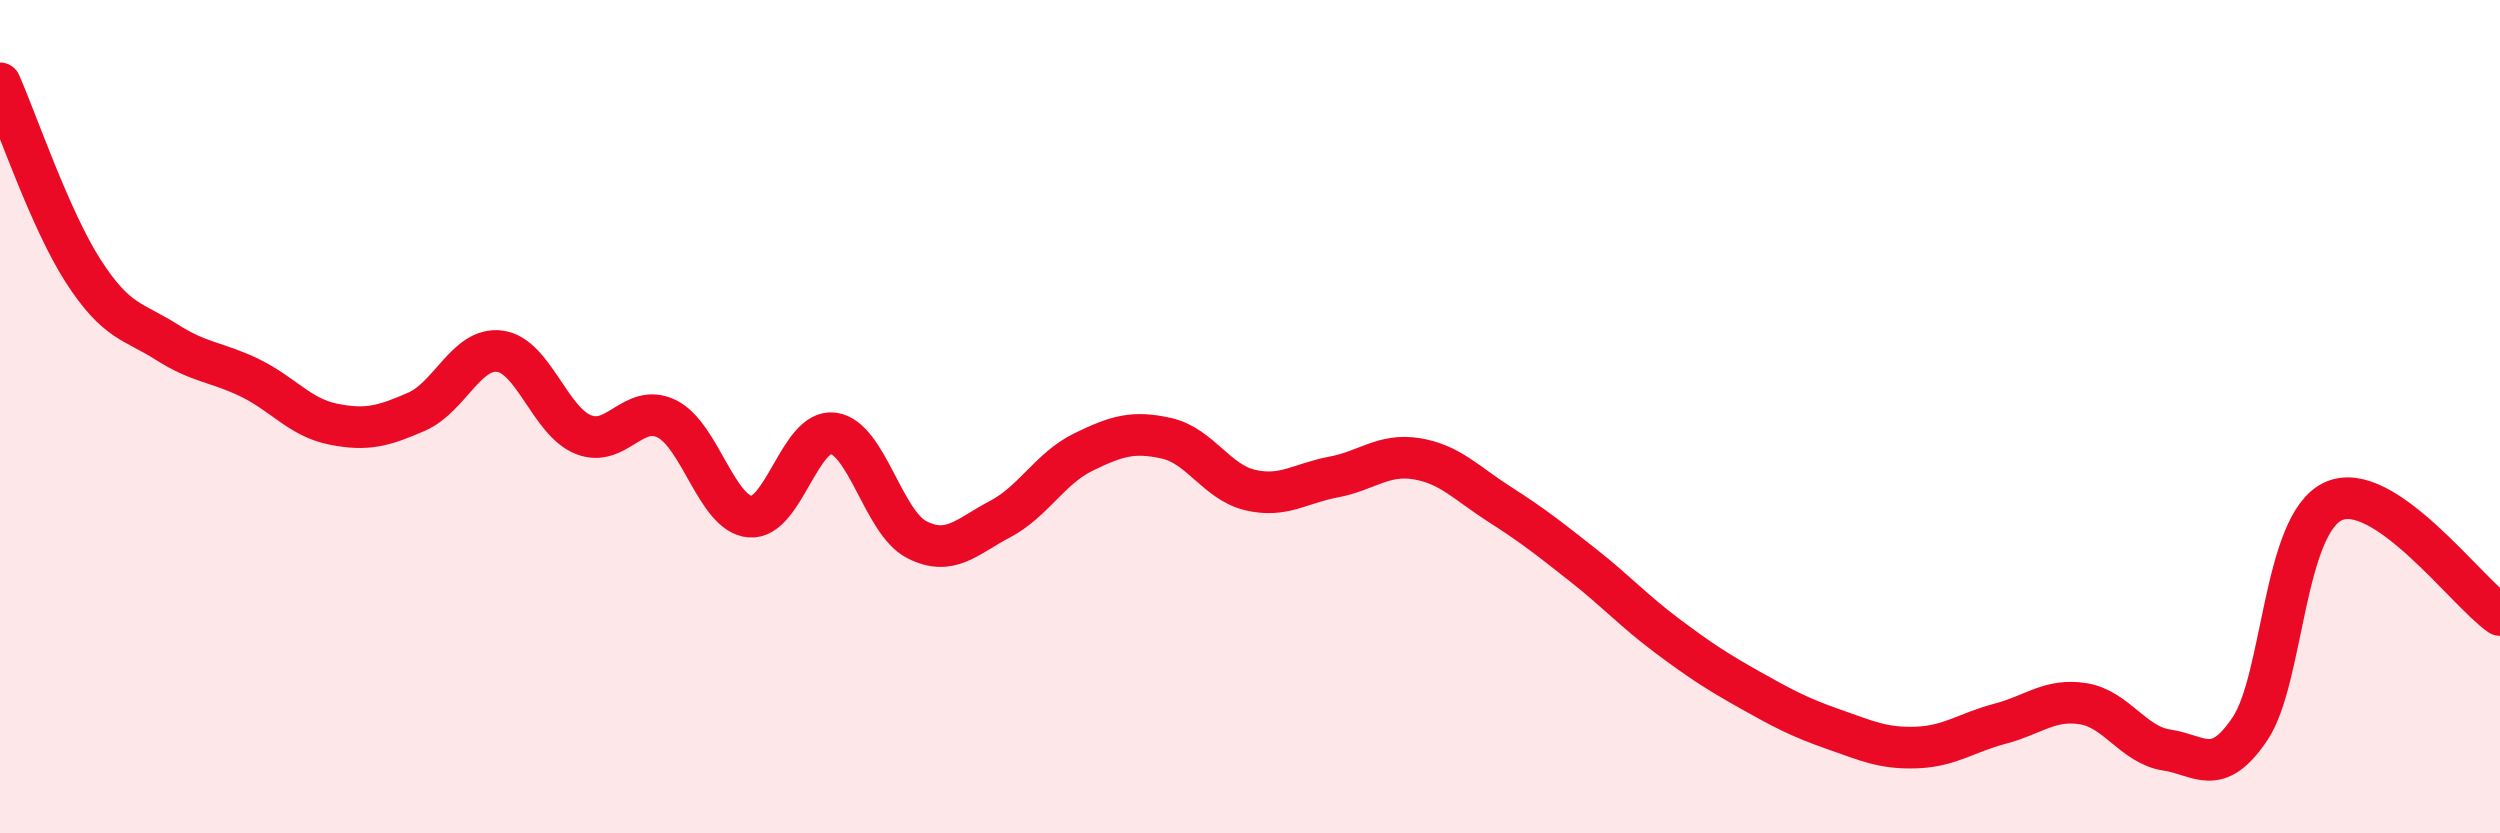
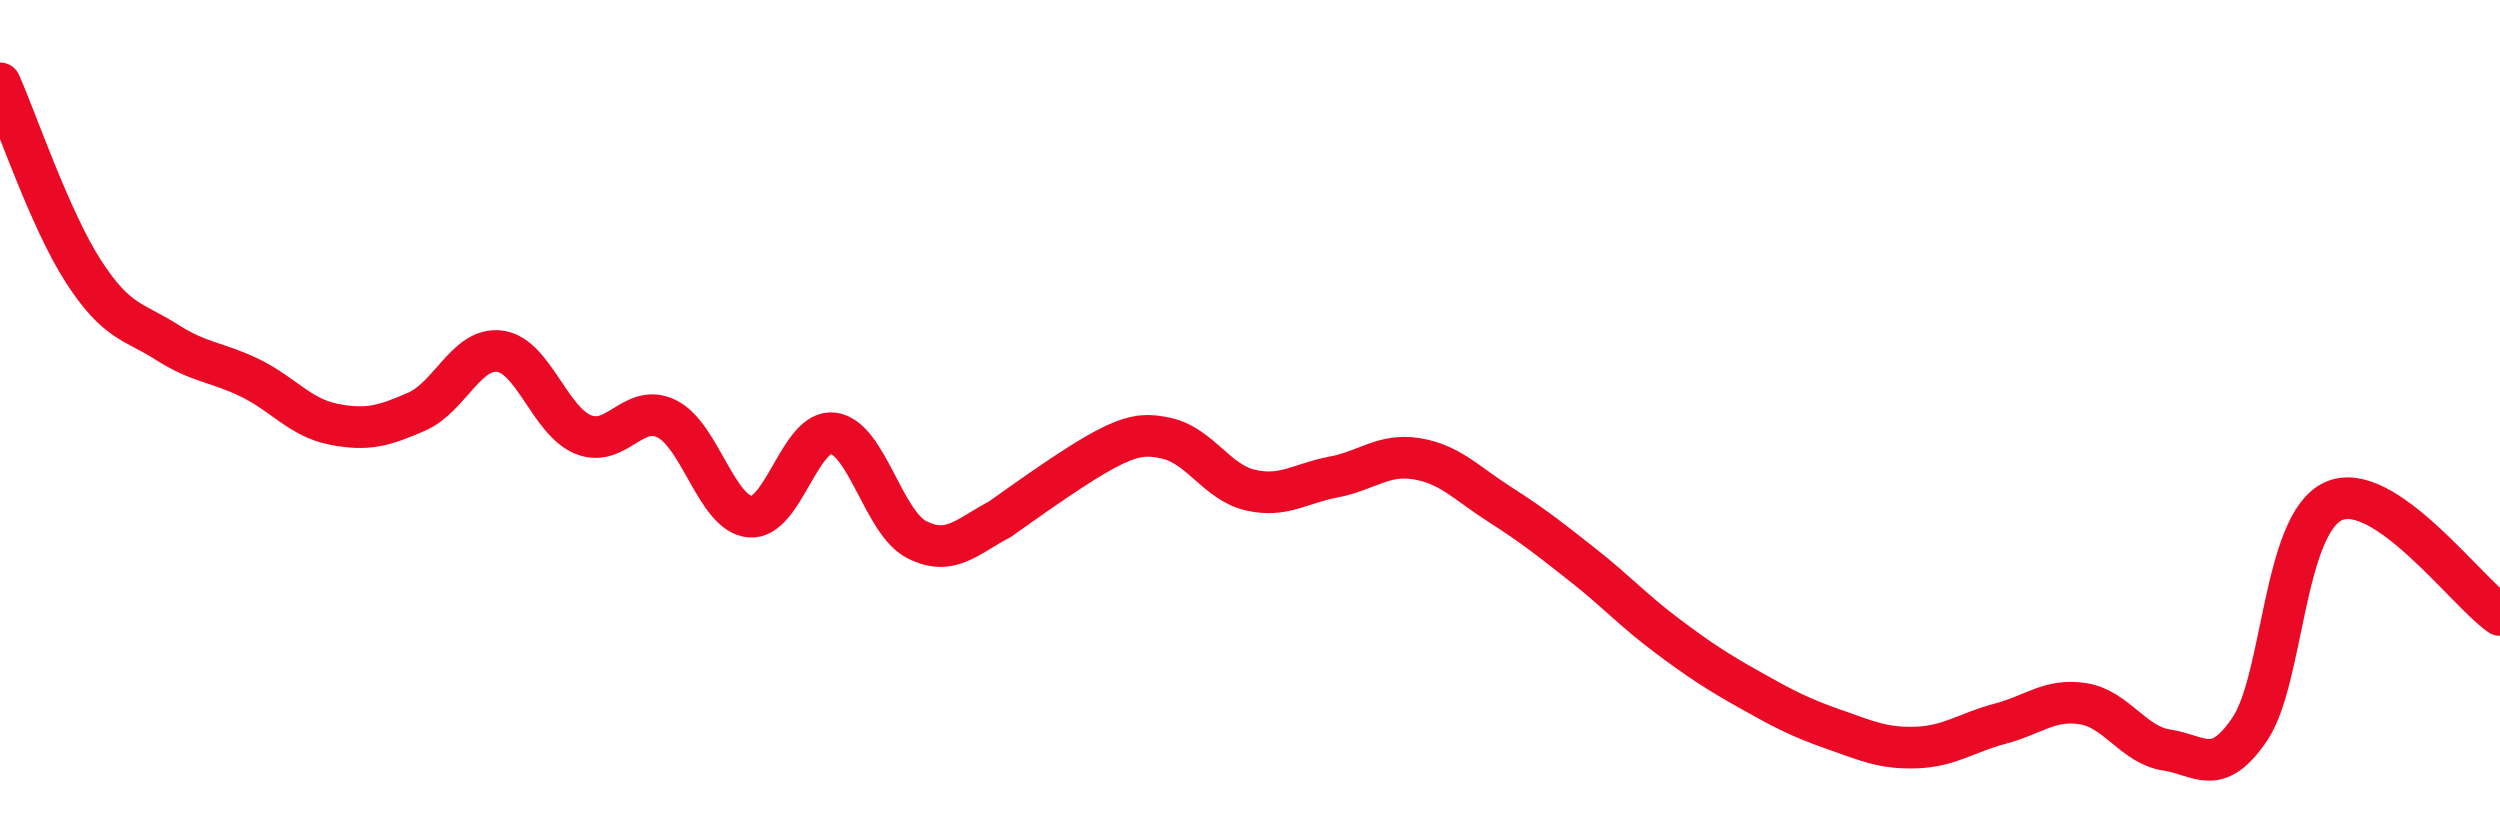
<svg xmlns="http://www.w3.org/2000/svg" width="60" height="20" viewBox="0 0 60 20">
-   <path d="M 0,2 C 0.4,2.9 1.2,5.27 2,6.51 C 2.8,7.75 3.2,7.7 4,8.21 C 4.8,8.72 5.2,8.68 6,9.07 C 6.8,9.46 7.2,10.02 8,10.18 C 8.8,10.34 9.2,10.23 10,9.88 C 10.8,9.53 11.2,8.32 12,8.43 C 12.8,8.54 13.2,10.11 14,10.43 C 14.8,10.75 15.2,9.66 16,10.05 C 16.8,10.44 17.2,12.33 18,12.4 C 18.8,12.47 19.2,10.29 20,10.4 C 20.8,10.51 21.2,12.54 22,12.95 C 22.8,13.36 23.2,12.88 24,12.46 C 24.8,12.04 25.2,11.24 26,10.85 C 26.8,10.46 27.2,10.34 28,10.52 C 28.8,10.7 29.2,11.57 30,11.76 C 30.8,11.95 31.2,11.6 32,11.45 C 32.8,11.3 33.2,10.88 34,11.01 C 34.8,11.14 35.2,11.6 36,12.11 C 36.8,12.62 37.2,12.94 38,13.57 C 38.8,14.2 39.2,14.65 40,15.25 C 40.8,15.85 41.2,16.11 42,16.56 C 42.8,17.01 43.2,17.22 44,17.5 C 44.8,17.78 45.2,17.97 46,17.94 C 46.8,17.91 47.2,17.58 48,17.37 C 48.8,17.16 49.2,16.76 50,16.89 C 50.8,17.02 51.2,17.88 52,18 C 52.8,18.12 53.2,18.68 54,17.49 C 54.8,16.3 54.8,12.58 56,12.03 C 57.2,11.48 59.2,14.21 60,14.76L60 20L0 20Z" fill="#EB0A25" opacity="0.1" stroke-linecap="round" stroke-linejoin="round" />
-   <path d="M 0,2 C 0.4,2.9 1.2,5.27 2,6.51 C 2.8,7.75 3.2,7.7 4,8.21 C 4.8,8.72 5.2,8.68 6,9.07 C 6.8,9.46 7.2,10.02 8,10.18 C 8.8,10.34 9.2,10.23 10,9.88 C 10.8,9.53 11.2,8.32 12,8.43 C 12.8,8.54 13.2,10.11 14,10.43 C 14.8,10.75 15.2,9.66 16,10.05 C 16.8,10.44 17.2,12.33 18,12.4 C 18.8,12.47 19.2,10.29 20,10.4 C 20.8,10.51 21.2,12.54 22,12.95 C 22.8,13.36 23.2,12.88 24,12.46 C 24.8,12.04 25.2,11.24 26,10.85 C 26.8,10.46 27.2,10.34 28,10.52 C 28.8,10.7 29.2,11.57 30,11.76 C 30.8,11.95 31.2,11.6 32,11.45 C 32.8,11.3 33.2,10.88 34,11.01 C 34.8,11.14 35.2,11.6 36,12.11 C 36.8,12.62 37.2,12.94 38,13.57 C 38.8,14.2 39.2,14.65 40,15.25 C 40.8,15.85 41.2,16.11 42,16.56 C 42.8,17.01 43.2,17.22 44,17.5 C 44.8,17.78 45.2,17.97 46,17.94 C 46.8,17.91 47.2,17.58 48,17.37 C 48.8,17.16 49.2,16.76 50,16.89 C 50.8,17.02 51.2,17.88 52,18 C 52.8,18.12 53.2,18.68 54,17.49 C 54.8,16.3 54.8,12.58 56,12.03 C 57.2,11.48 59.2,14.21 60,14.76" stroke="#EB0A25" stroke-width="1" fill="none" stroke-linecap="round" stroke-linejoin="round" />
+   <path d="M 0,2 C 0.4,2.9 1.2,5.27 2,6.51 C 2.8,7.75 3.2,7.7 4,8.21 C 4.8,8.72 5.2,8.68 6,9.07 C 6.8,9.46 7.2,10.02 8,10.18 C 8.8,10.34 9.2,10.23 10,9.88 C 10.8,9.53 11.2,8.32 12,8.43 C 12.8,8.54 13.2,10.11 14,10.43 C 14.8,10.75 15.2,9.66 16,10.05 C 16.8,10.44 17.2,12.33 18,12.4 C 18.8,12.47 19.2,10.29 20,10.4 C 20.8,10.51 21.2,12.54 22,12.95 C 22.8,13.36 23.2,12.88 24,12.46 C 26.8,10.46 27.2,10.34 28,10.52 C 28.8,10.7 29.2,11.57 30,11.76 C 30.8,11.95 31.2,11.6 32,11.45 C 32.8,11.3 33.2,10.88 34,11.01 C 34.8,11.14 35.2,11.6 36,12.11 C 36.8,12.62 37.2,12.94 38,13.57 C 38.8,14.2 39.2,14.65 40,15.25 C 40.8,15.85 41.2,16.11 42,16.56 C 42.8,17.01 43.2,17.22 44,17.5 C 44.8,17.78 45.2,17.97 46,17.94 C 46.8,17.91 47.2,17.58 48,17.37 C 48.8,17.16 49.2,16.76 50,16.89 C 50.8,17.02 51.2,17.88 52,18 C 52.8,18.12 53.2,18.68 54,17.49 C 54.8,16.3 54.8,12.58 56,12.03 C 57.2,11.48 59.2,14.21 60,14.76" stroke="#EB0A25" stroke-width="1" fill="none" stroke-linecap="round" stroke-linejoin="round" />
</svg>